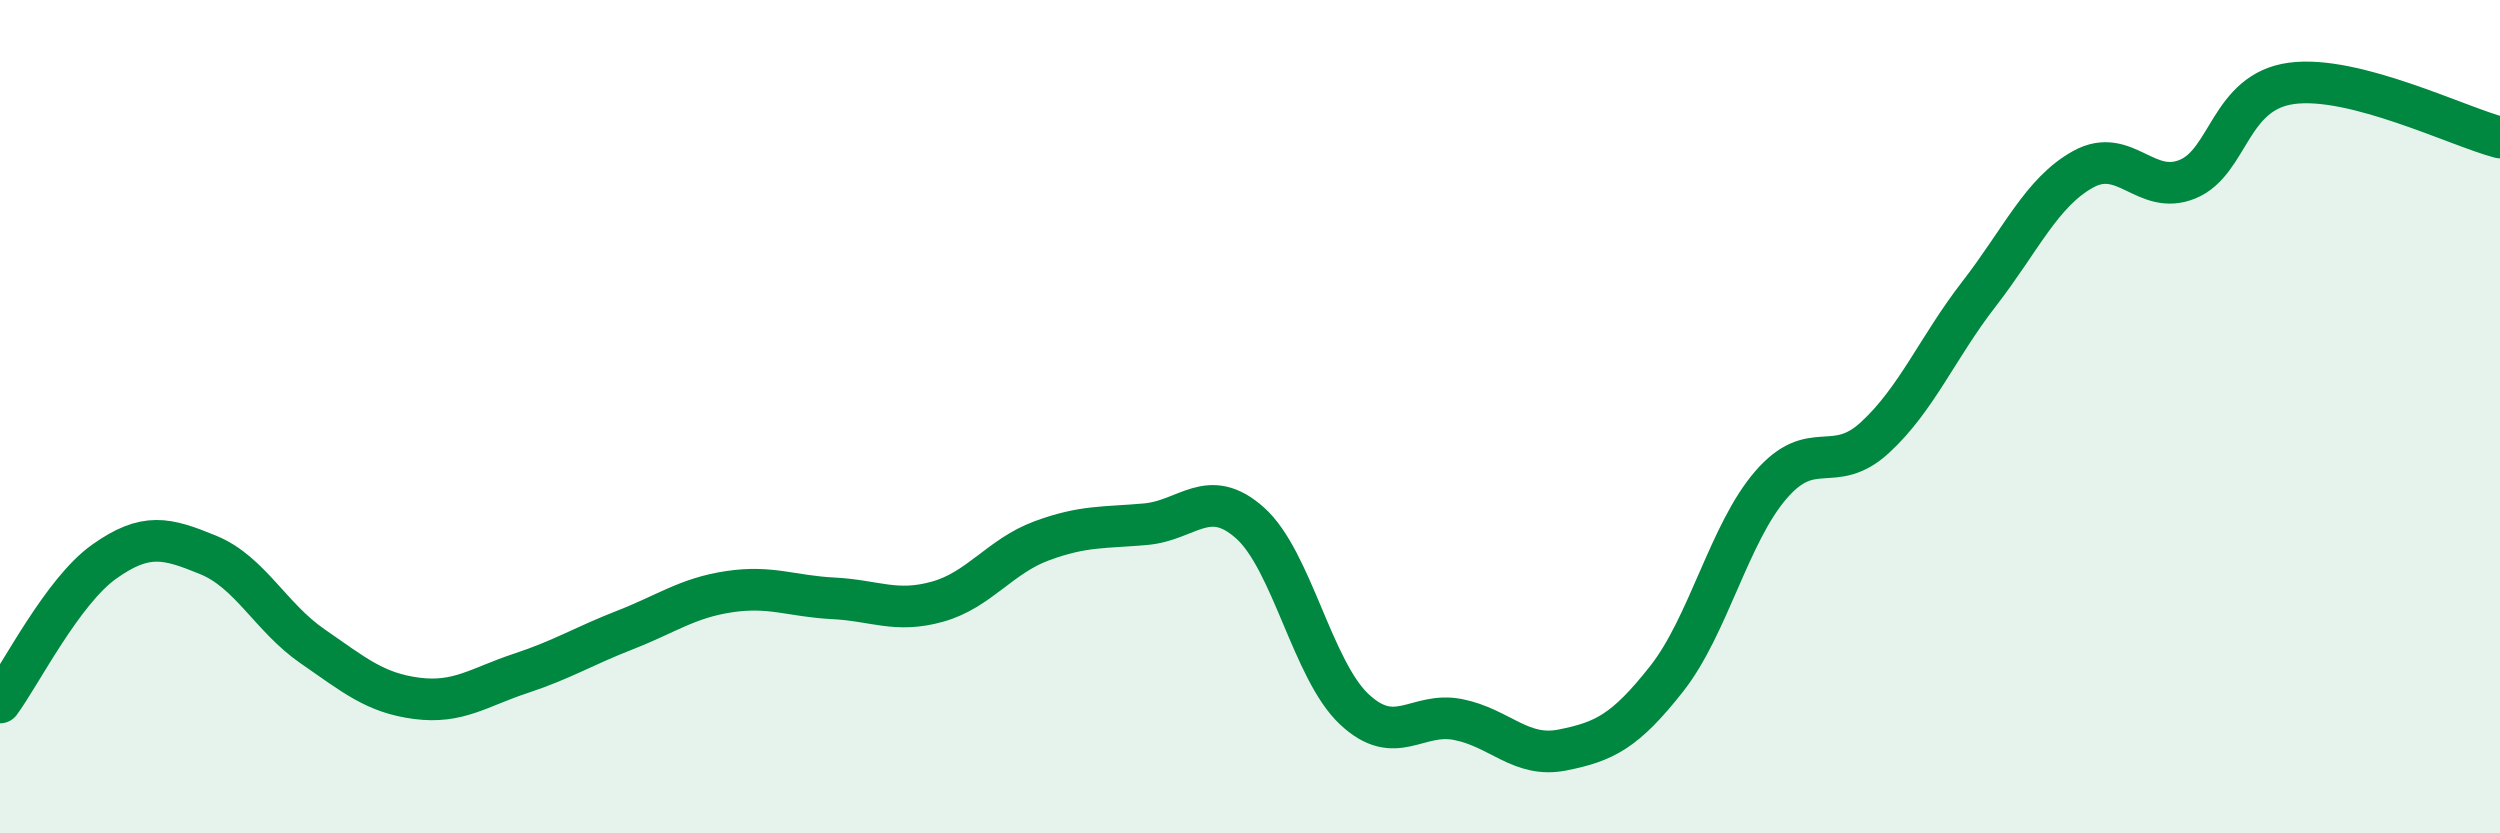
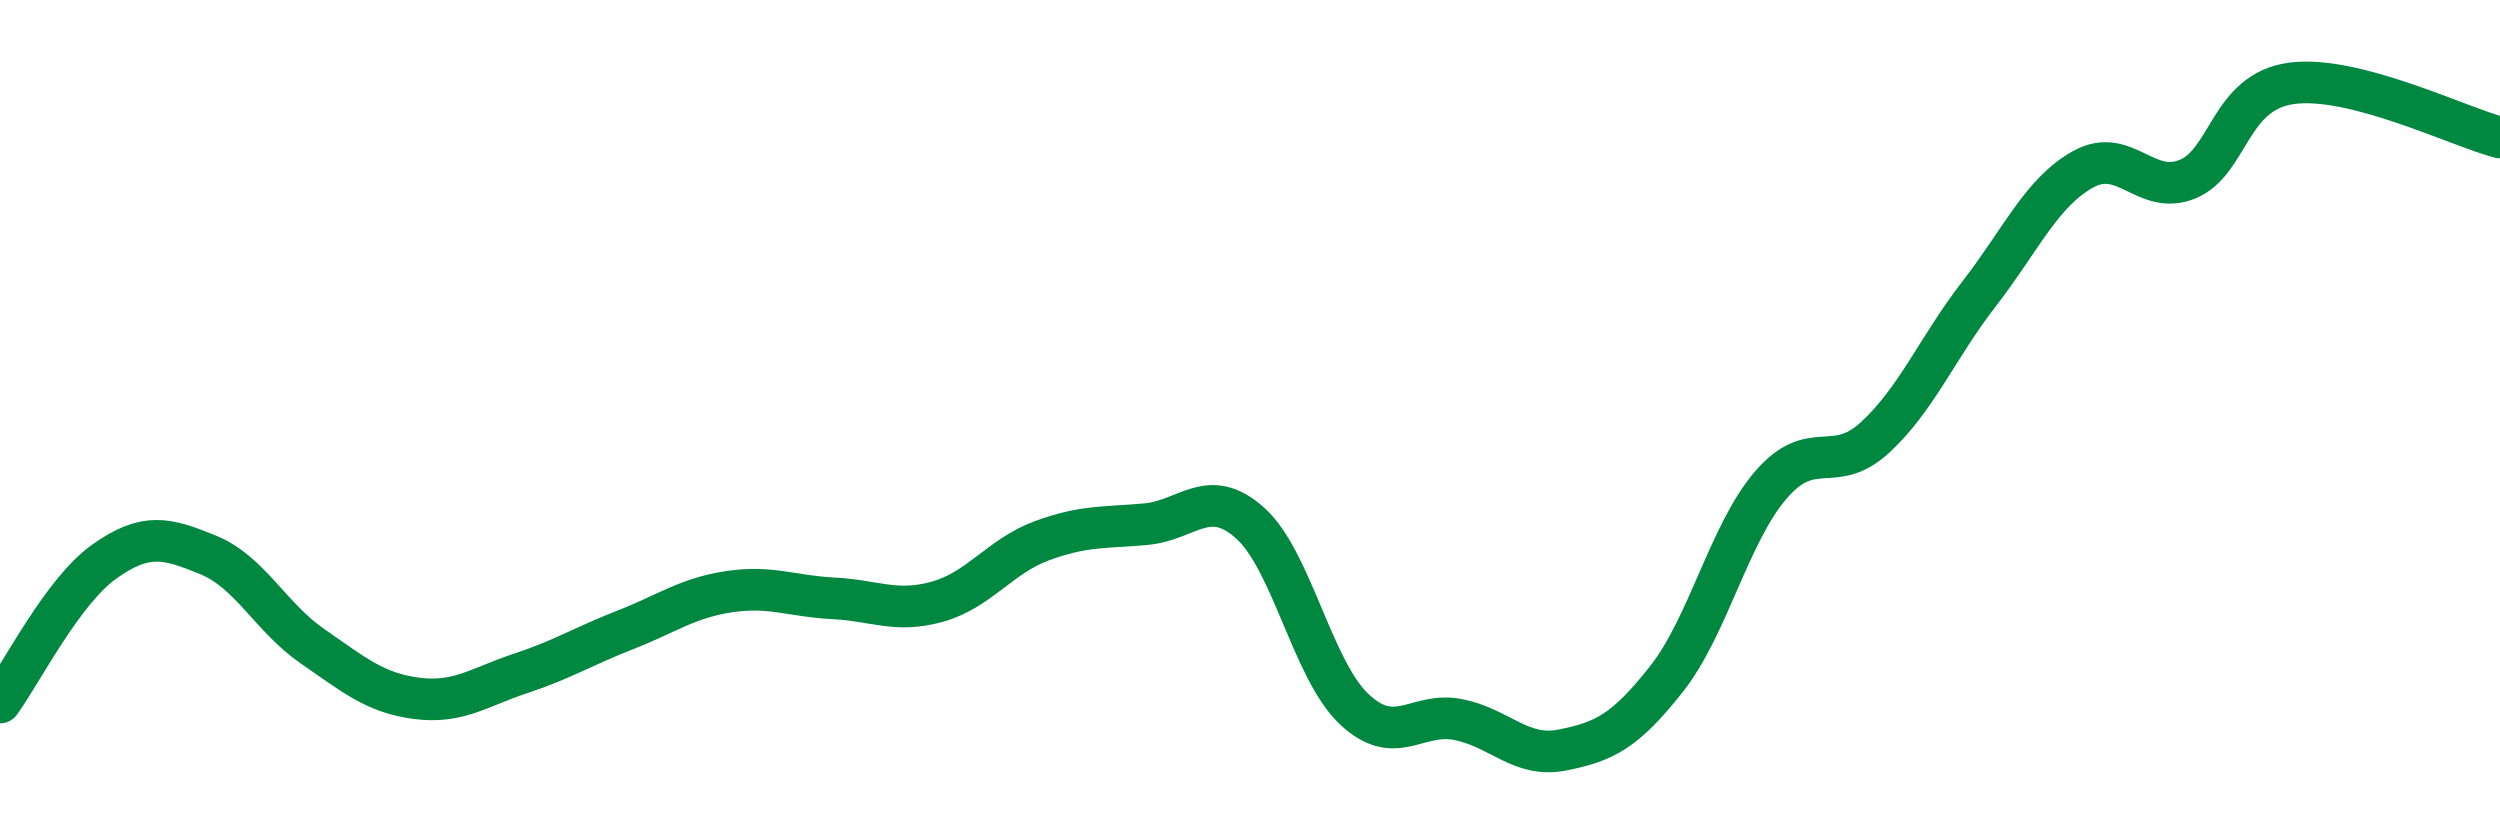
<svg xmlns="http://www.w3.org/2000/svg" width="60" height="20" viewBox="0 0 60 20">
-   <path d="M 0,16.86 C 0.5,16.18 1.5,14.19 2.5,13.48 C 3.5,12.77 4,12.91 5,13.32 C 6,13.73 6.5,14.82 7.5,15.51 C 8.5,16.2 9,16.63 10,16.76 C 11,16.89 11.5,16.49 12.5,16.16 C 13.5,15.83 14,15.51 15,15.12 C 16,14.73 16.5,14.35 17.5,14.2 C 18.5,14.05 19,14.31 20,14.36 C 21,14.41 21.5,14.72 22.5,14.44 C 23.5,14.16 24,13.35 25,12.98 C 26,12.61 26.5,12.67 27.5,12.58 C 28.5,12.49 29,11.66 30,12.55 C 31,13.44 31.5,16.08 32.5,17.02 C 33.5,17.96 34,17.07 35,17.27 C 36,17.47 36.5,18.2 37.5,18 C 38.5,17.8 39,17.56 40,16.29 C 41,15.02 41.5,12.8 42.5,11.64 C 43.5,10.48 44,11.42 45,10.5 C 46,9.58 46.5,8.34 47.5,7.05 C 48.5,5.76 49,4.61 50,4.06 C 51,3.51 51.5,4.71 52.5,4.3 C 53.5,3.89 53.5,2.2 55,2 C 56.5,1.8 59,3.04 60,3.3L60 20L0 20Z" fill="#008740" opacity="0.1" stroke-linecap="round" stroke-linejoin="round" />
  <path d="M 0,16.86 C 0.5,16.18 1.5,14.19 2.5,13.48 C 3.5,12.77 4,12.91 5,13.32 C 6,13.73 6.5,14.82 7.5,15.51 C 8.5,16.2 9,16.63 10,16.76 C 11,16.89 11.5,16.49 12.5,16.16 C 13.5,15.83 14,15.51 15,15.12 C 16,14.73 16.5,14.35 17.5,14.2 C 18.5,14.05 19,14.31 20,14.36 C 21,14.41 21.5,14.72 22.5,14.44 C 23.5,14.16 24,13.35 25,12.98 C 26,12.61 26.5,12.67 27.5,12.58 C 28.5,12.49 29,11.66 30,12.55 C 31,13.44 31.5,16.08 32.5,17.02 C 33.5,17.96 34,17.07 35,17.27 C 36,17.47 36.5,18.2 37.5,18 C 38.5,17.8 39,17.56 40,16.29 C 41,15.02 41.5,12.8 42.5,11.64 C 43.5,10.48 44,11.42 45,10.5 C 46,9.58 46.5,8.34 47.5,7.05 C 48.5,5.76 49,4.61 50,4.06 C 51,3.51 51.5,4.71 52.5,4.3 C 53.5,3.89 53.5,2.2 55,2 C 56.5,1.8 59,3.04 60,3.3" stroke="#008740" stroke-width="1" fill="none" stroke-linecap="round" stroke-linejoin="round" />
</svg>